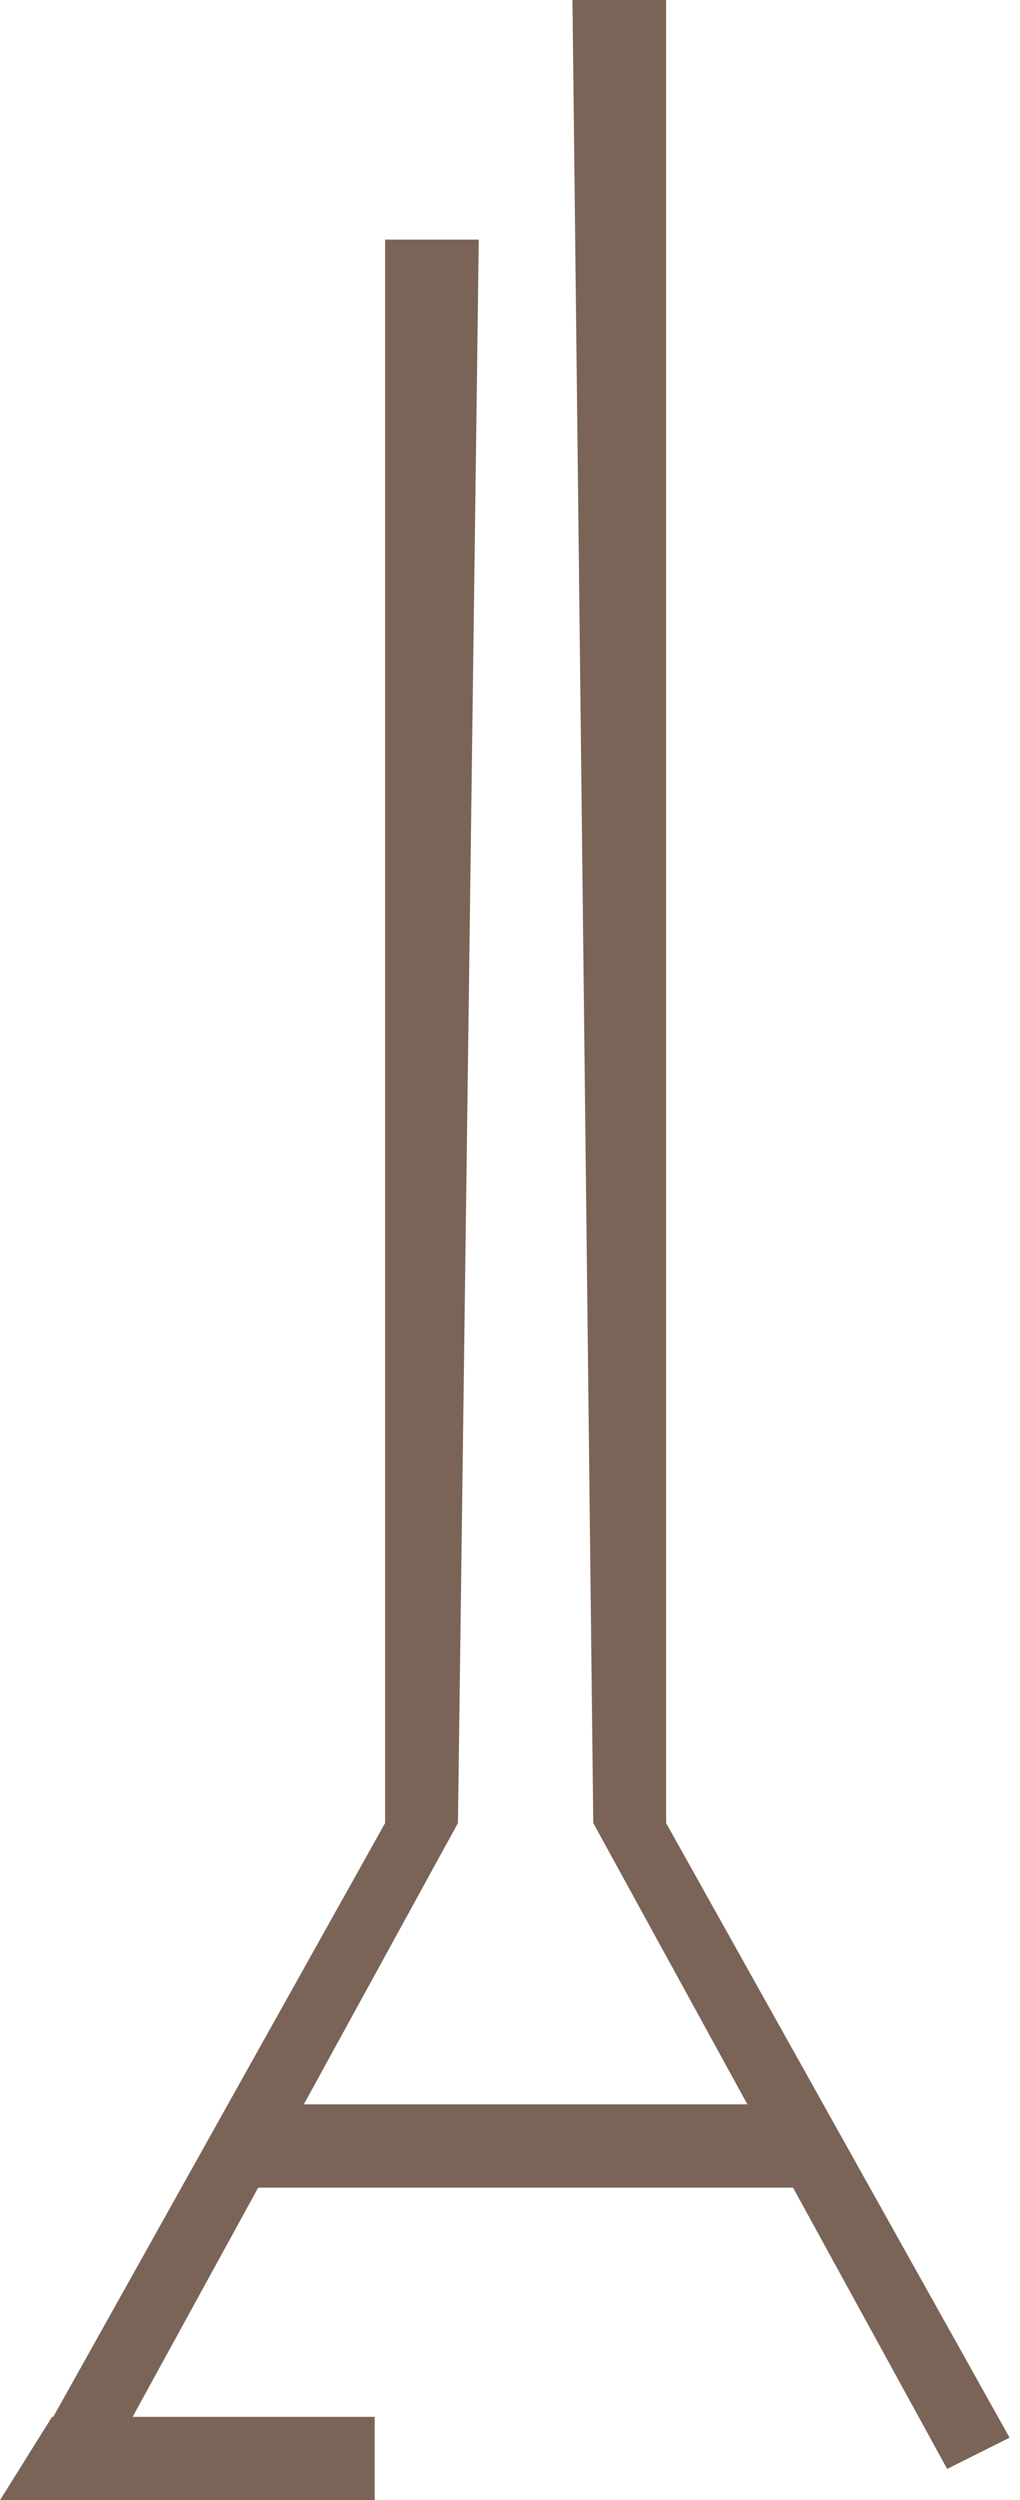
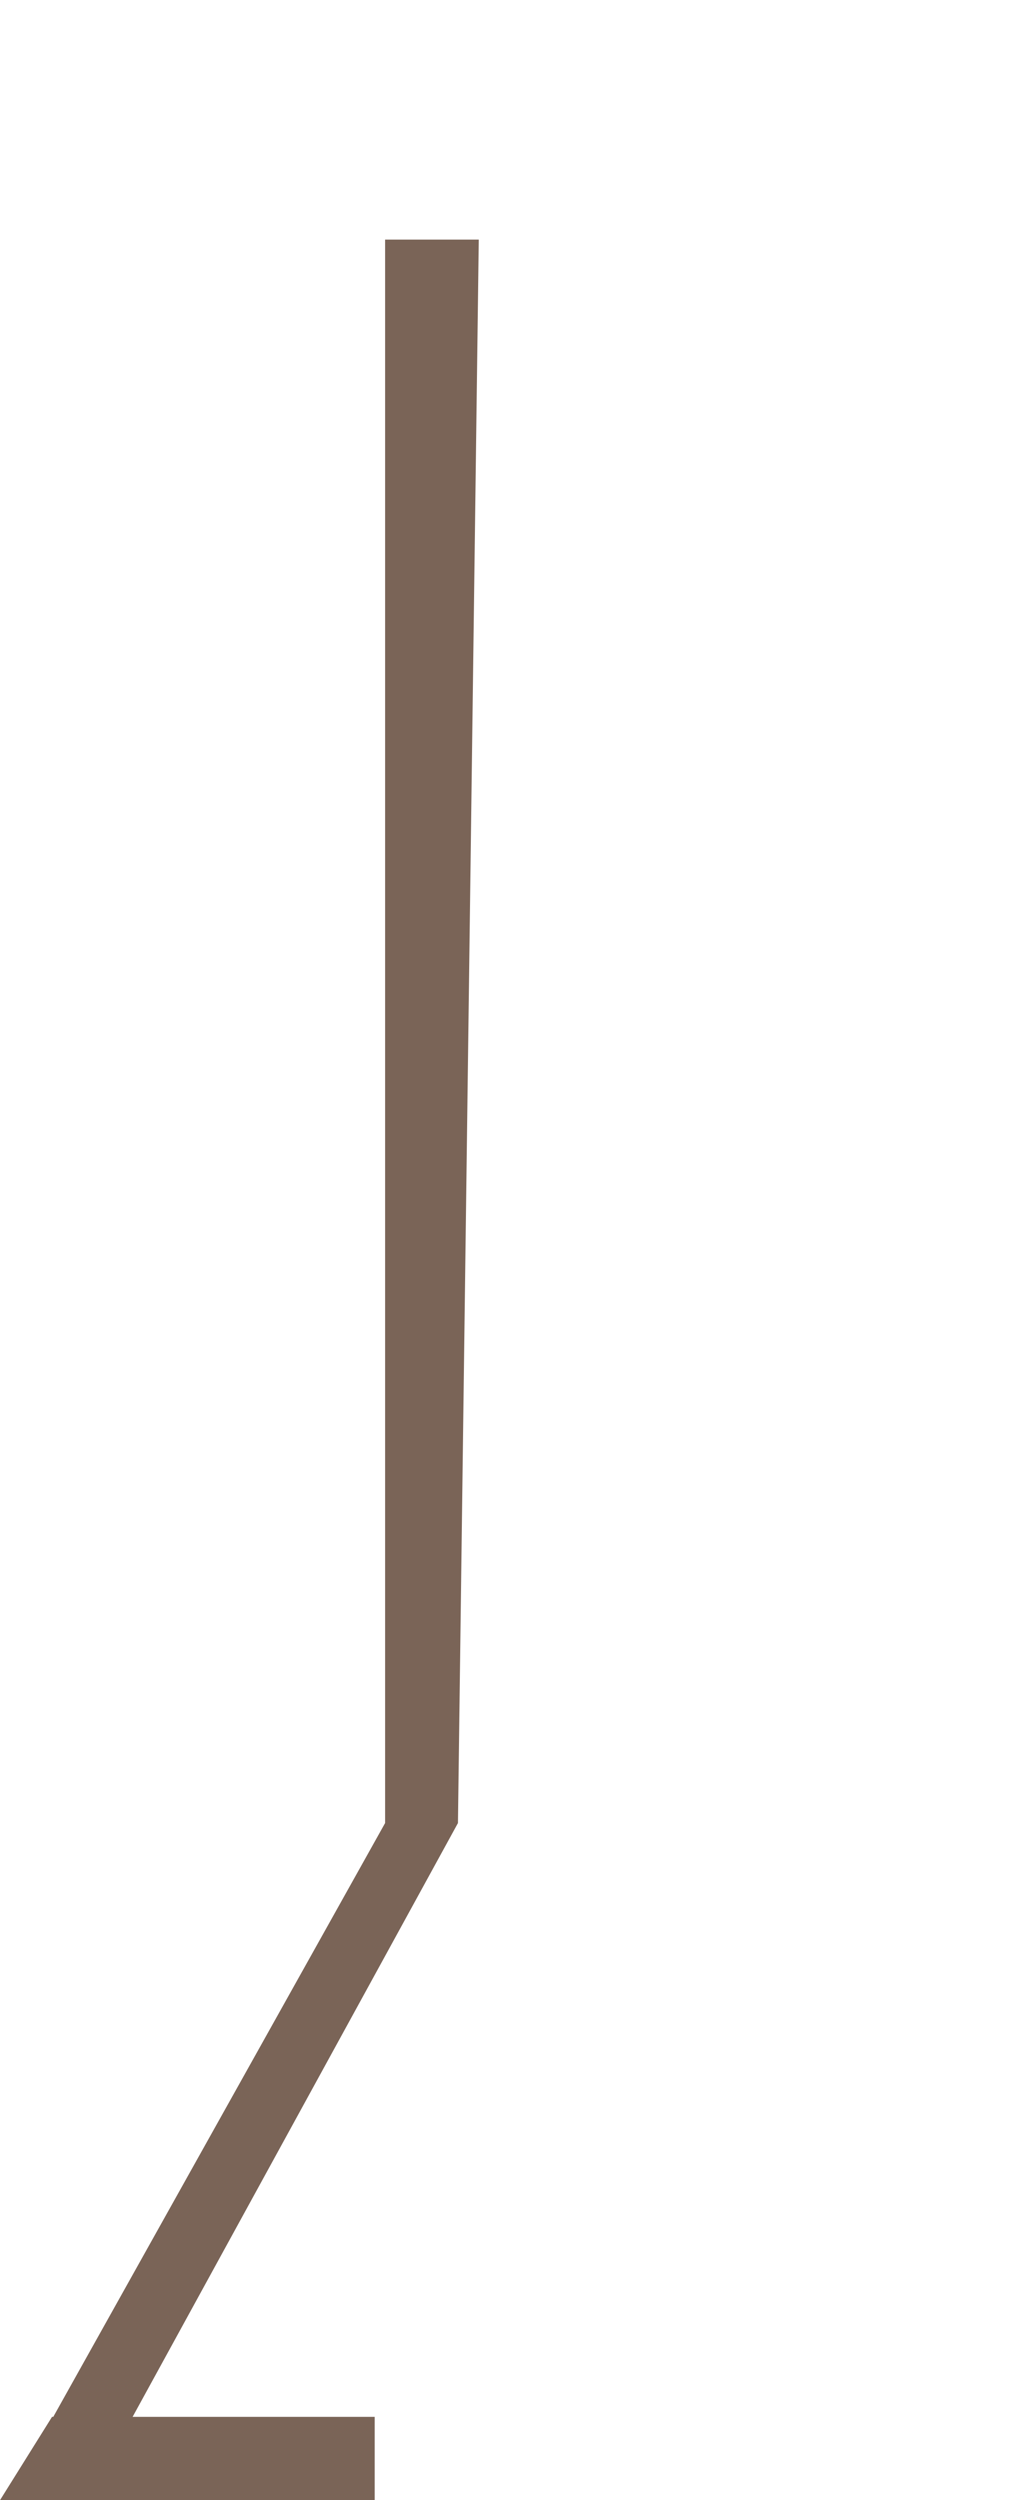
<svg xmlns="http://www.w3.org/2000/svg" width="49" height="120" viewBox="0 0 49 120" fill="none">
  <path d="M18 116H2.5L0 120H18V116Z" fill="#7A6457" />
-   <path d="M32 0H27.5L28.5 87.5L45.5 118.5L48.5 117L32 87.5V0Z" fill="#7A6457" />
  <path d="M18.5 11.5H23L22 87.5L5 118.5L2 117L18.5 87.5V11.5Z" fill="#7A6457" />
-   <rect x="12" y="101" width="27" height="4" fill="#7A6457" />
</svg>